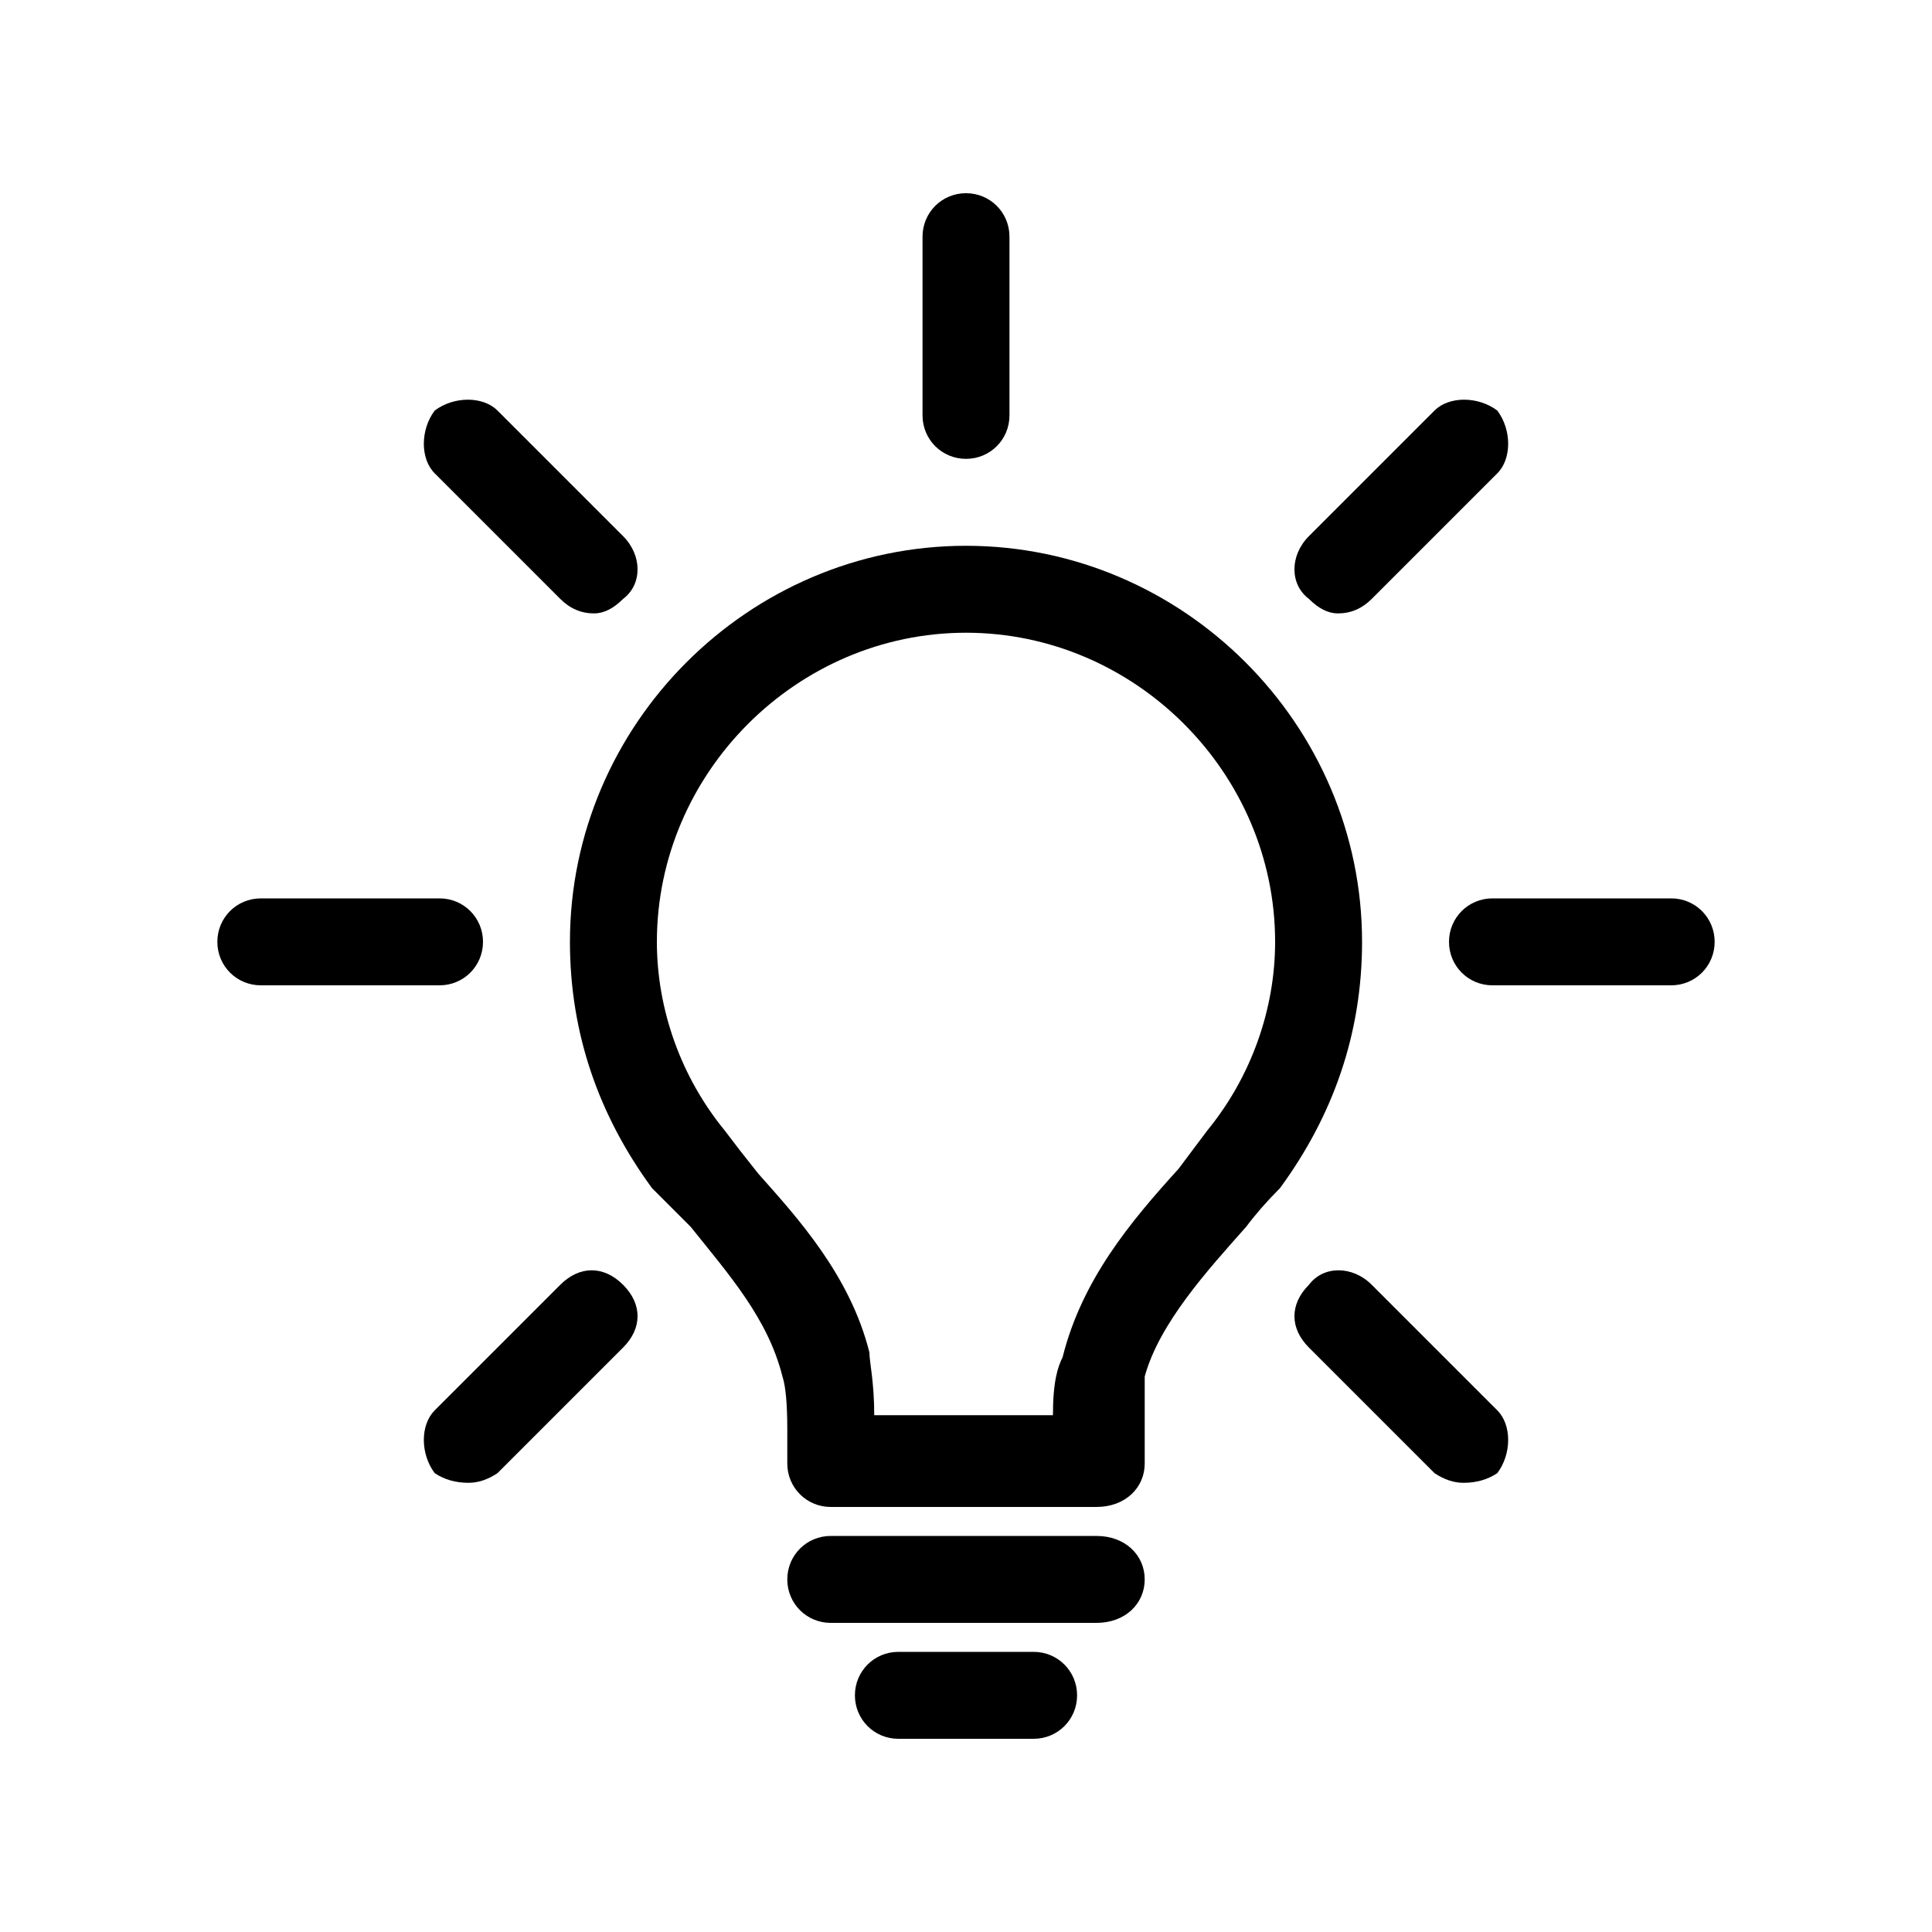
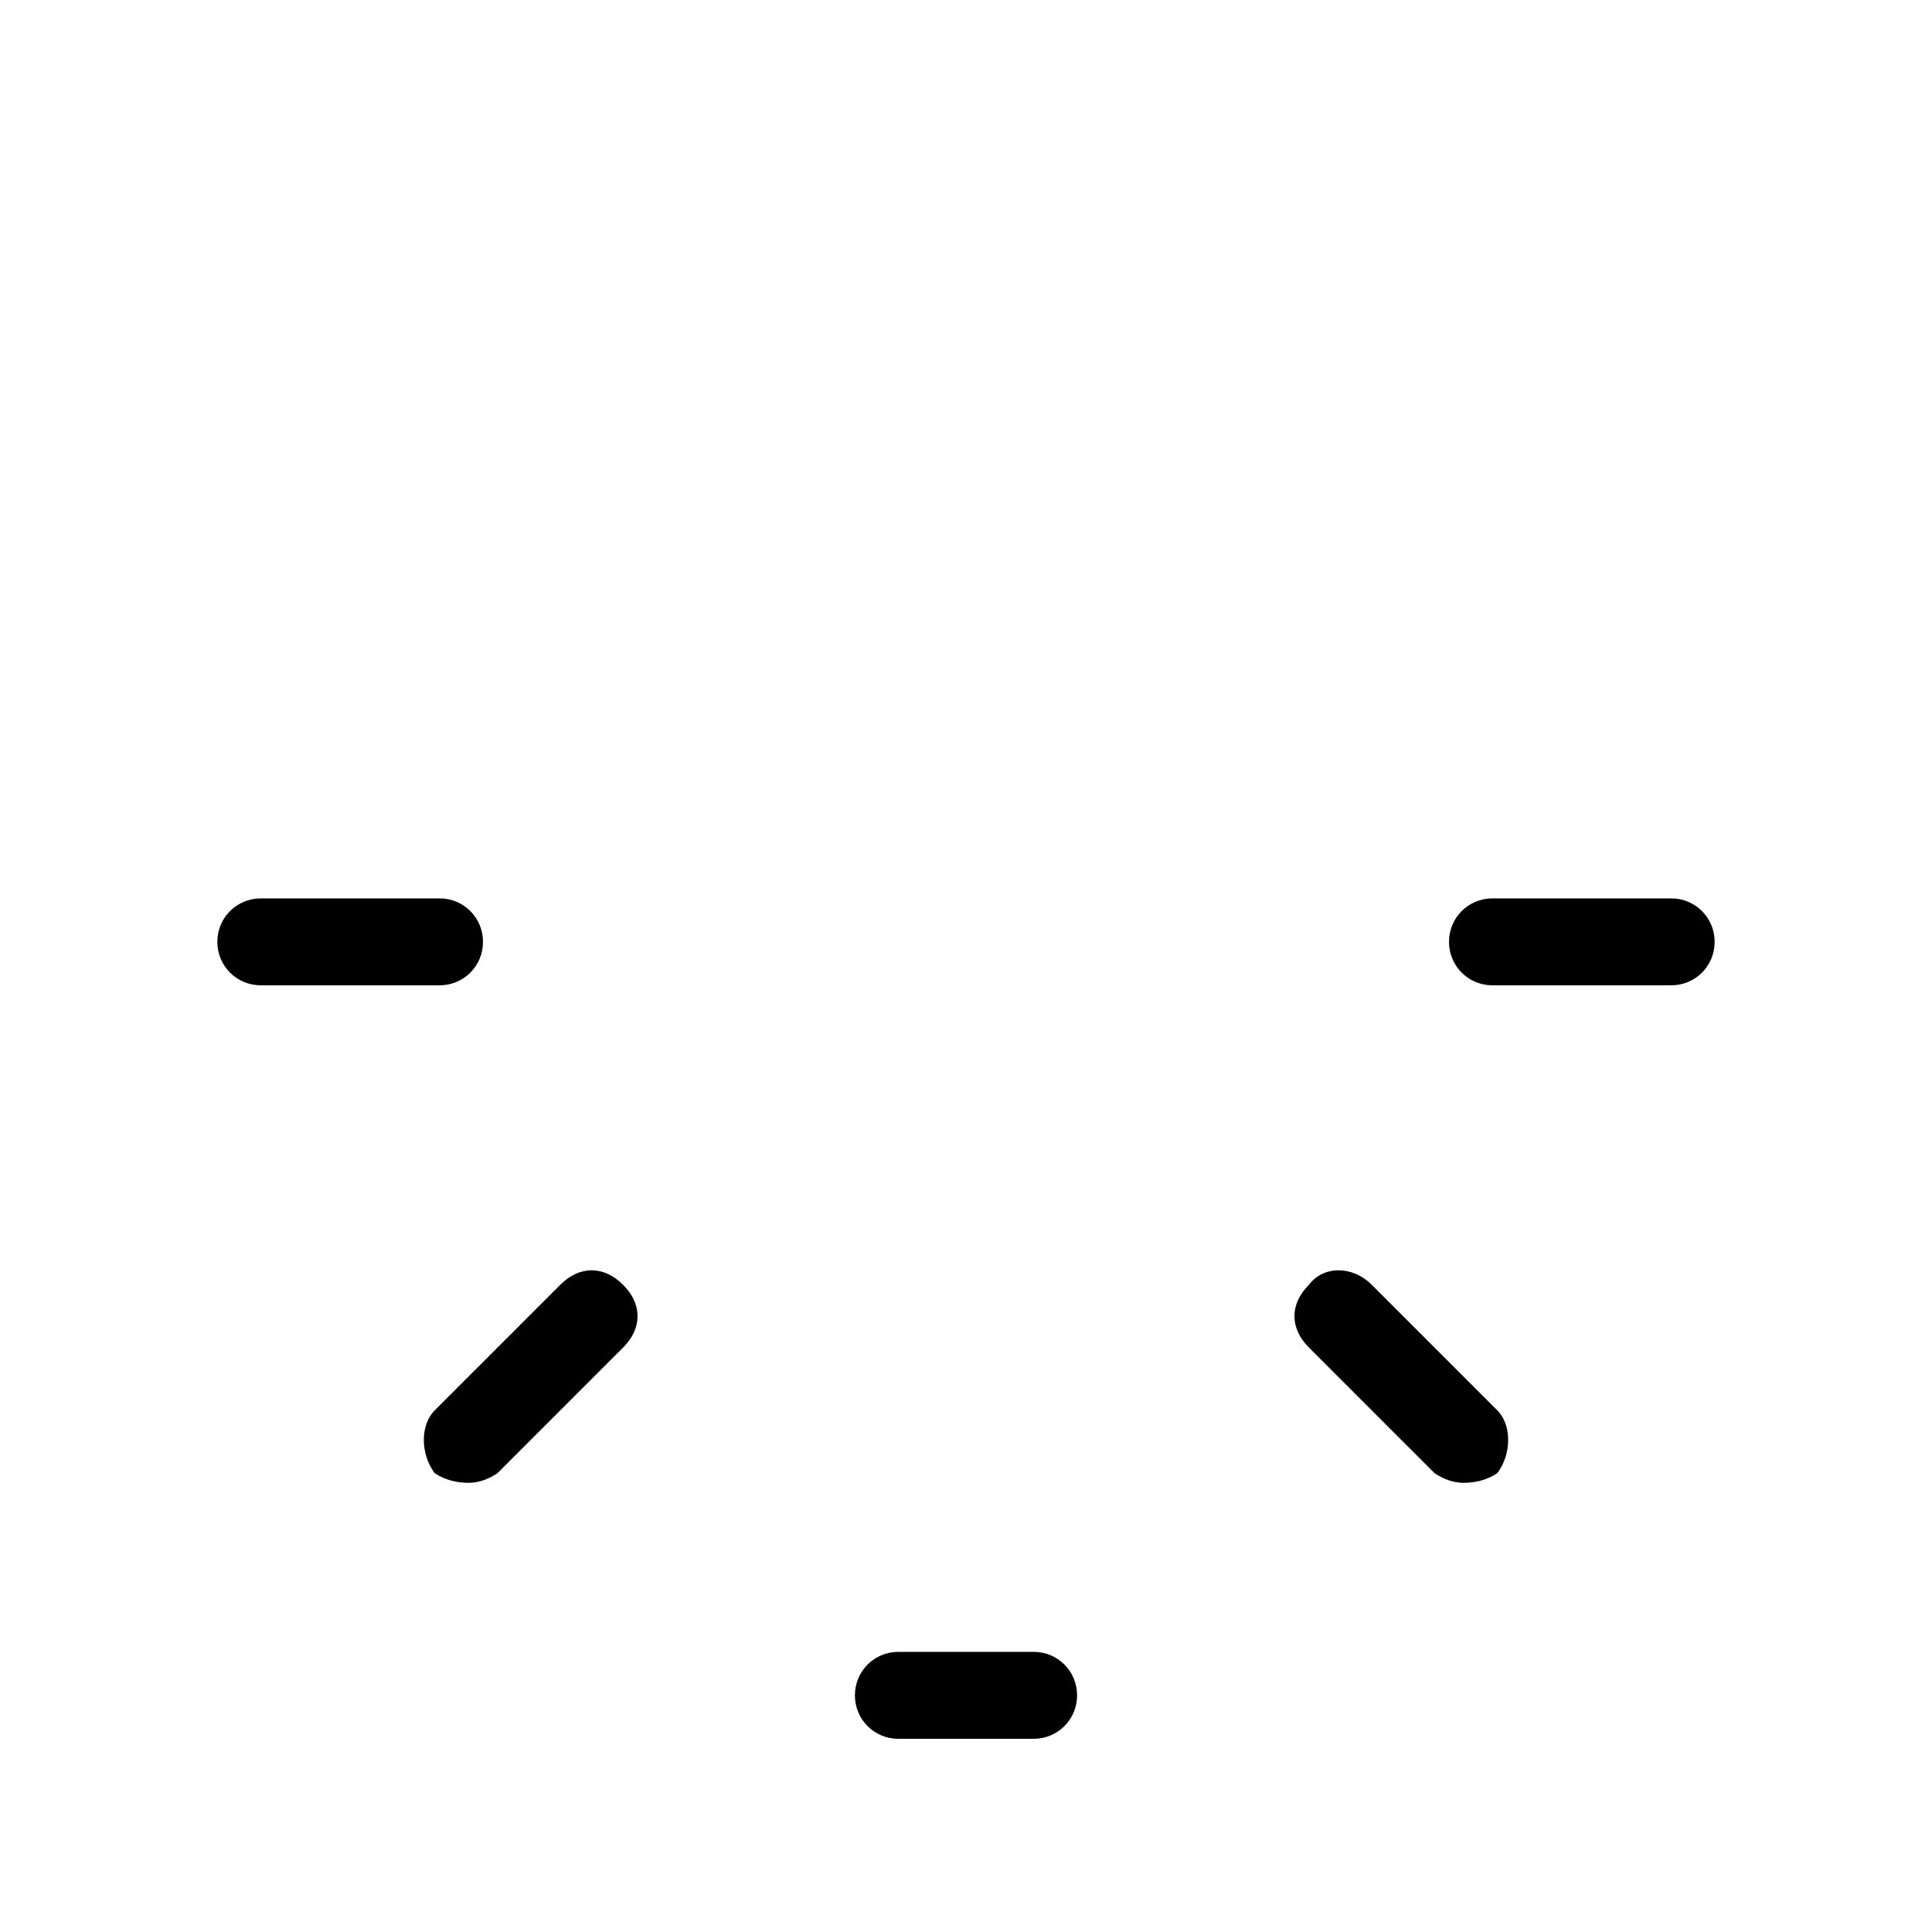
<svg xmlns="http://www.w3.org/2000/svg" version="1.2" viewBox="0 0 40 40" width="40" height="40">
  <title>idea-svgrepo-com-svg</title>
  <style>
		.s0 { fill: #000000 } 
	</style>
  <filter id="f0">
    <feFlood flood-color="#d11a20" flood-opacity="1" />
    <feBlend mode="normal" in2="SourceGraphic" />
    <feComposite in2="SourceAlpha" operator="in" />
  </filter>
  <g id="Layer" filter="url(#f0)">
    <g id="Layer">
      <g id="Layer">
-         <path id="Layer" fill-rule="evenodd" class="s0" d="m22.7 31.2h-5.5c-0.5 0-0.9-0.4-0.9-0.9v-0.7q0-0.8-0.1-1.1c-0.3-1.2-1.1-2.1-1.9-3.1q-0.4-0.4-0.8-0.8c-1.1-1.5-1.7-3.2-1.7-5.1 0-4.5 3.7-8.2 8.2-8.2 4.5 0 8.2 3.7 8.2 8.2 0 1.9-0.6 3.6-1.7 5.1q-0.4 0.4-0.7 0.8c-0.8 0.9-1.8 2-2.1 3.1q0 0.3 0 1.1v0.7c0 0.5-0.4 0.9-1 0.9zm-4.6-1.9h3.7c0-0.7 0.1-1 0.2-1.2 0.4-1.6 1.4-2.8 2.4-3.9q0.3-0.4 0.6-0.8c0.9-1.1 1.4-2.5 1.4-3.9 0-3.5-2.9-6.4-6.4-6.4-3.5 0-6.4 2.9-6.4 6.4 0 1.4 0.5 2.8 1.4 3.9q0.3 0.4 0.7 0.9c0.8 0.9 1.9 2.1 2.3 3.7 0 0.2 0.1 0.6 0.1 1.3z" />
-       </g>
+         </g>
      <g id="Layer">
-         <path id="Layer" class="s0" d="m22.7 33.6h-5.5c-0.5 0-0.9-0.4-0.9-0.9 0-0.5 0.4-0.9 0.9-0.9h5.5c0.6 0 1 0.4 1 0.9 0 0.5-0.4 0.9-1 0.9z" />
-       </g>
+         </g>
      <g id="Layer">
-         <path id="Layer" class="s0" d="m21.4 36h-2.8c-0.5 0-0.9-0.4-0.9-0.9 0-0.5 0.4-0.9 0.9-0.9h2.8c0.5 0 0.9 0.4 0.9 0.9 0 0.5-0.4 0.9-0.9 0.9z" />
+         <path id="Layer" class="s0" d="m21.4 36h-2.8c-0.5 0-0.9-0.4-0.9-0.9 0-0.5 0.4-0.9 0.9-0.9h2.8c0.5 0 0.9 0.4 0.9 0.9 0 0.5-0.4 0.9-0.9 0.9" />
      </g>
    </g>
    <g id="Layer">
      <path id="Layer" class="s0" d="m34.6 20.4h-3.7c-0.5 0-0.9-0.4-0.9-0.9 0-0.5 0.4-0.9 0.9-0.9h3.7c0.5 0 0.9 0.4 0.9 0.9 0 0.5-0.4 0.9-0.9 0.9z" />
    </g>
    <g id="Layer">
      <path id="Layer" class="s0" d="m9.1 20.4h-3.7c-0.5 0-0.9-0.4-0.9-0.9 0-0.5 0.4-0.9 0.9-0.9h3.7c0.5 0 0.9 0.4 0.9 0.9 0 0.5-0.4 0.9-0.9 0.9z" />
    </g>
    <g id="Layer">
-       <path id="Layer" class="s0" d="m20 9.5c-0.5 0-0.9-0.4-0.9-0.9v-3.7c0-0.5 0.4-0.9 0.9-0.9 0.5 0 0.9 0.4 0.9 0.9v3.7c0 0.5-0.4 0.9-0.9 0.9z" />
-     </g>
+       </g>
    <g id="Layer">
      <path id="Layer" class="s0" d="m30.3 30.7q-0.3 0-0.6-0.2l-2.6-2.6c-0.4-0.4-0.4-0.9 0-1.3 0.3-0.4 0.9-0.4 1.3 0l2.6 2.6c0.3 0.3 0.3 0.9 0 1.3q-0.3 0.2-0.7 0.2z" />
    </g>
    <g id="Layer">
-       <path id="Layer" class="s0" d="m12.3 12.7q-0.4 0-0.7-0.3l-2.6-2.6c-0.3-0.3-0.3-0.9 0-1.3 0.4-0.3 1-0.3 1.3 0l2.6 2.6c0.4 0.4 0.4 1 0 1.3q-0.3 0.3-0.6 0.3z" />
-     </g>
+       </g>
    <g id="Layer">
      <path id="Layer" class="s0" d="m9.7 30.7q-0.4 0-0.7-0.2c-0.3-0.4-0.3-1 0-1.3l2.6-2.6c0.4-0.4 0.9-0.4 1.3 0 0.4 0.4 0.4 0.9 0 1.3l-2.6 2.6q-0.3 0.2-0.6 0.2z" />
    </g>
    <g id="Layer">
-       <path id="Layer" class="s0" d="m27.7 12.7q-0.3 0-0.6-0.3c-0.4-0.3-0.4-0.9 0-1.3l2.6-2.6c0.3-0.3 0.9-0.3 1.3 0 0.3 0.4 0.3 1 0 1.3l-2.6 2.6q-0.3 0.3-0.7 0.3z" />
-     </g>
+       </g>
  </g>
</svg>